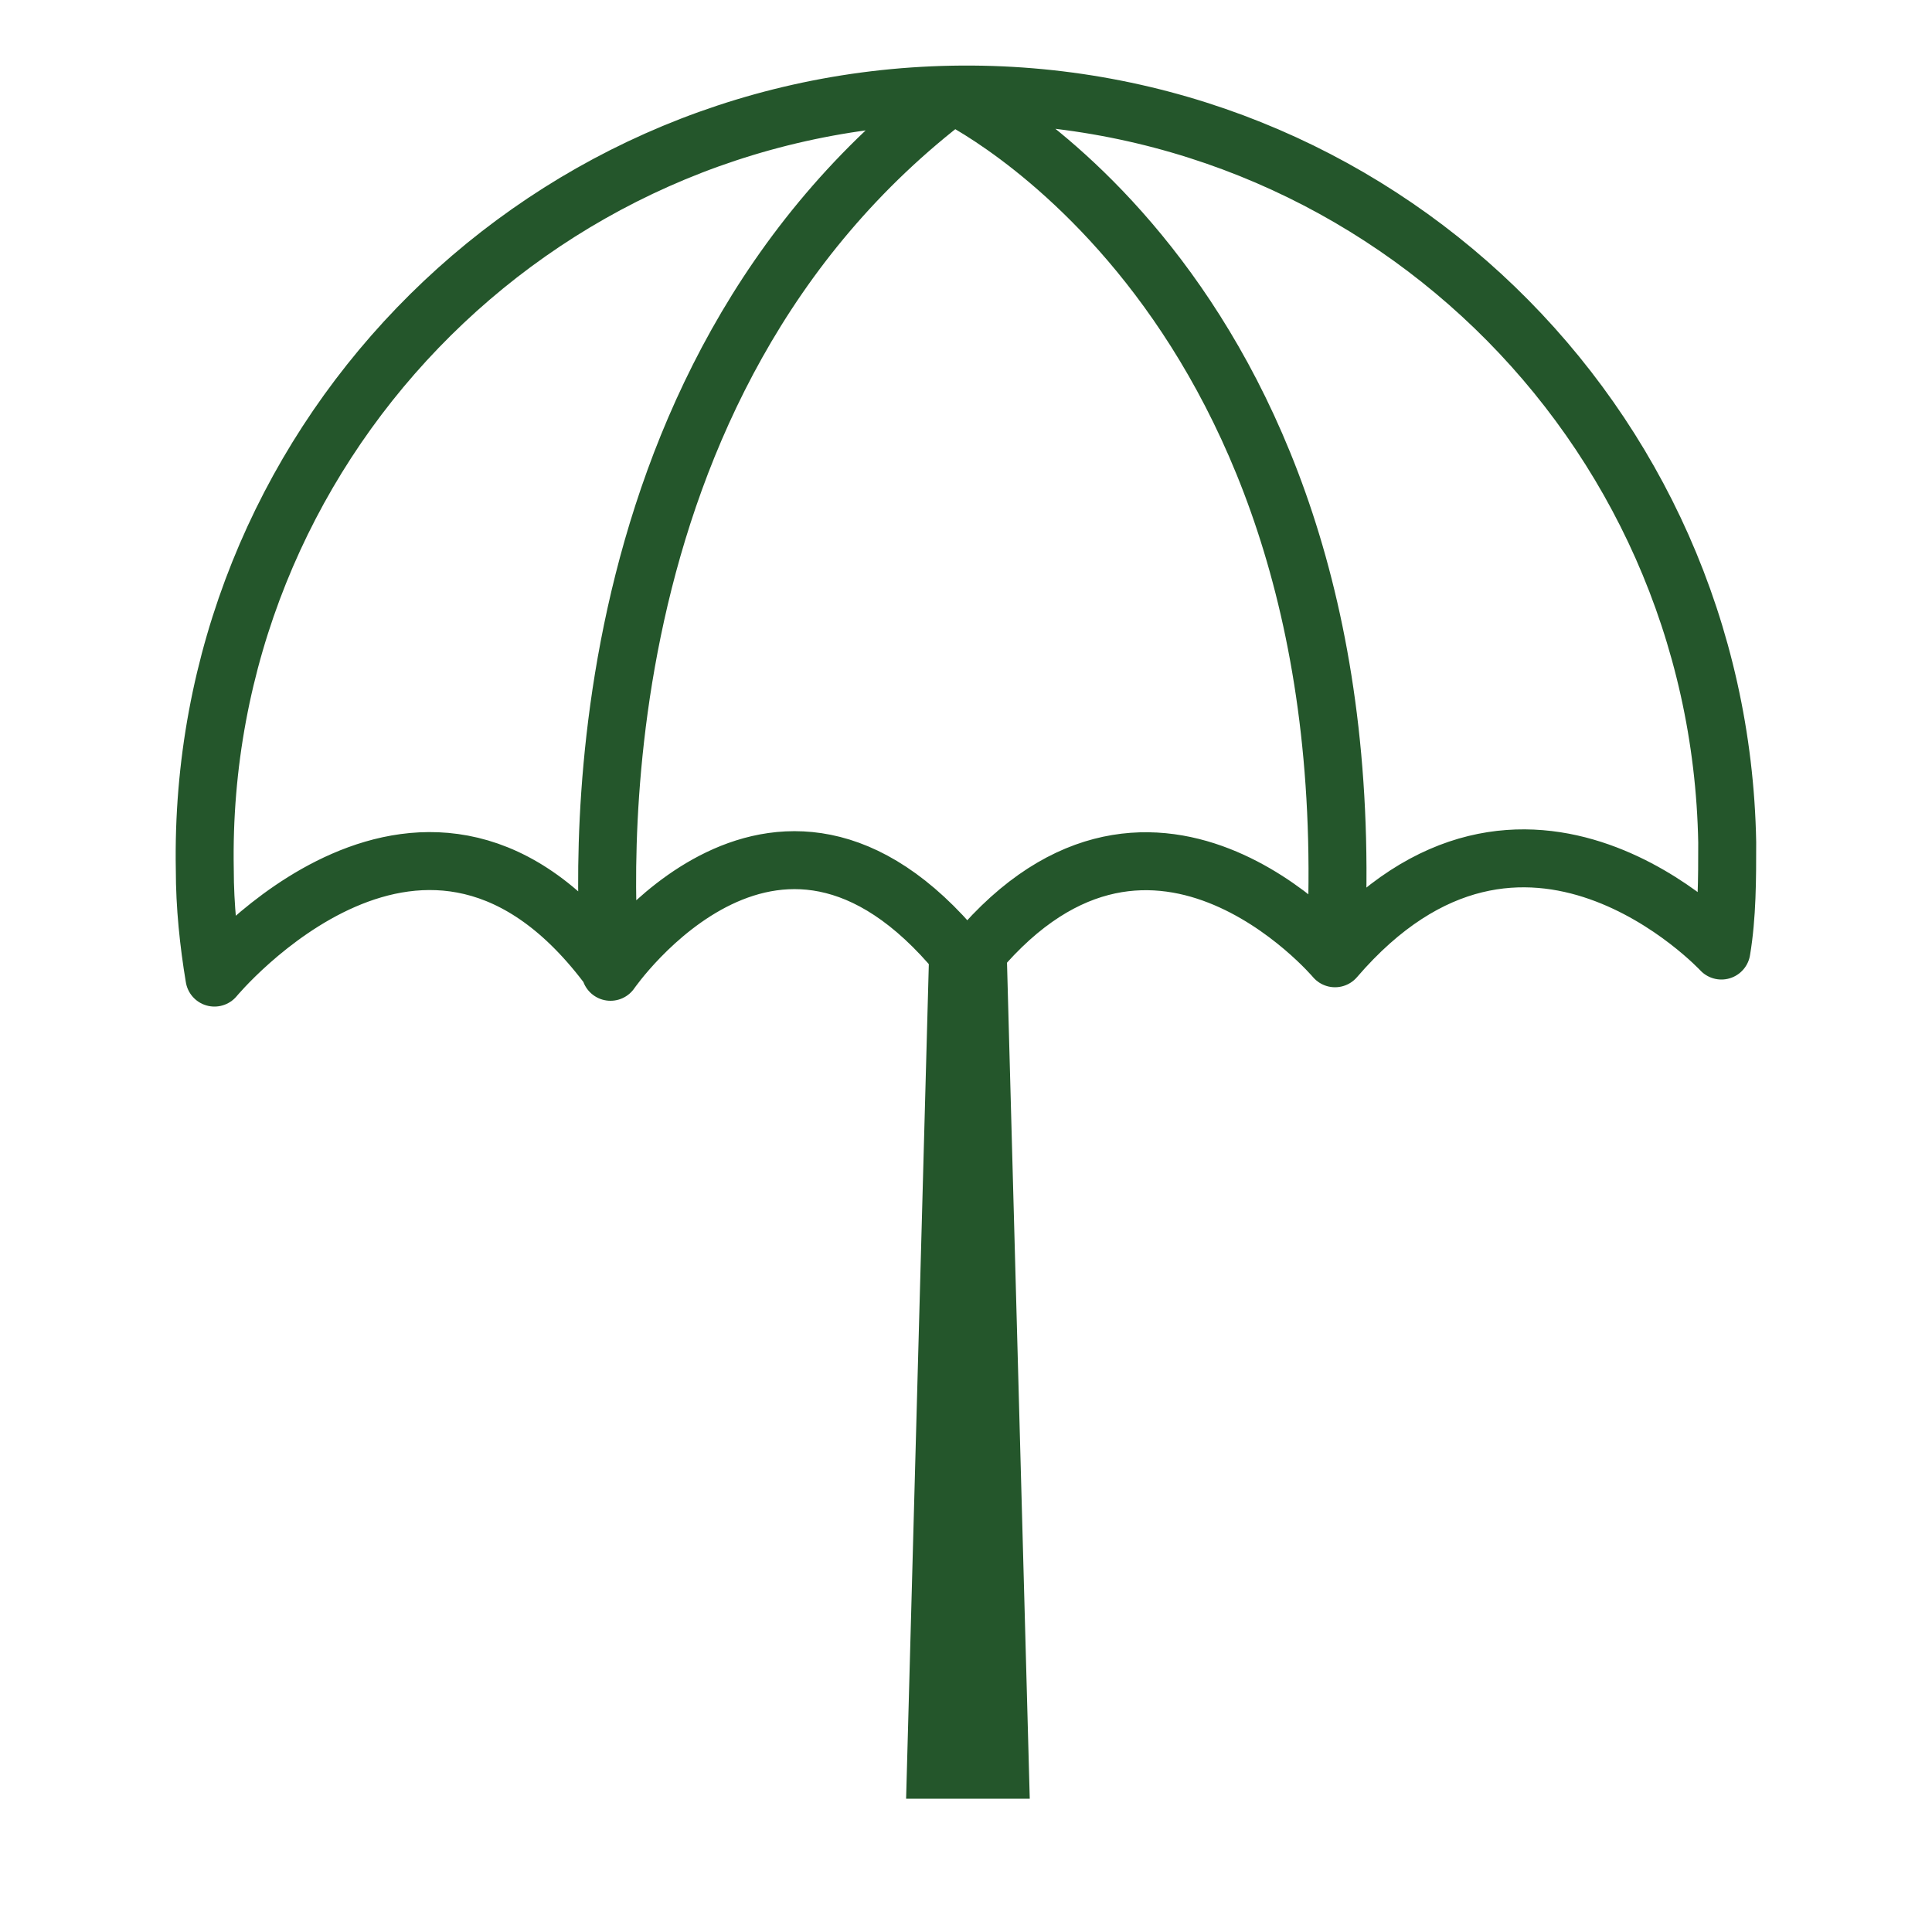
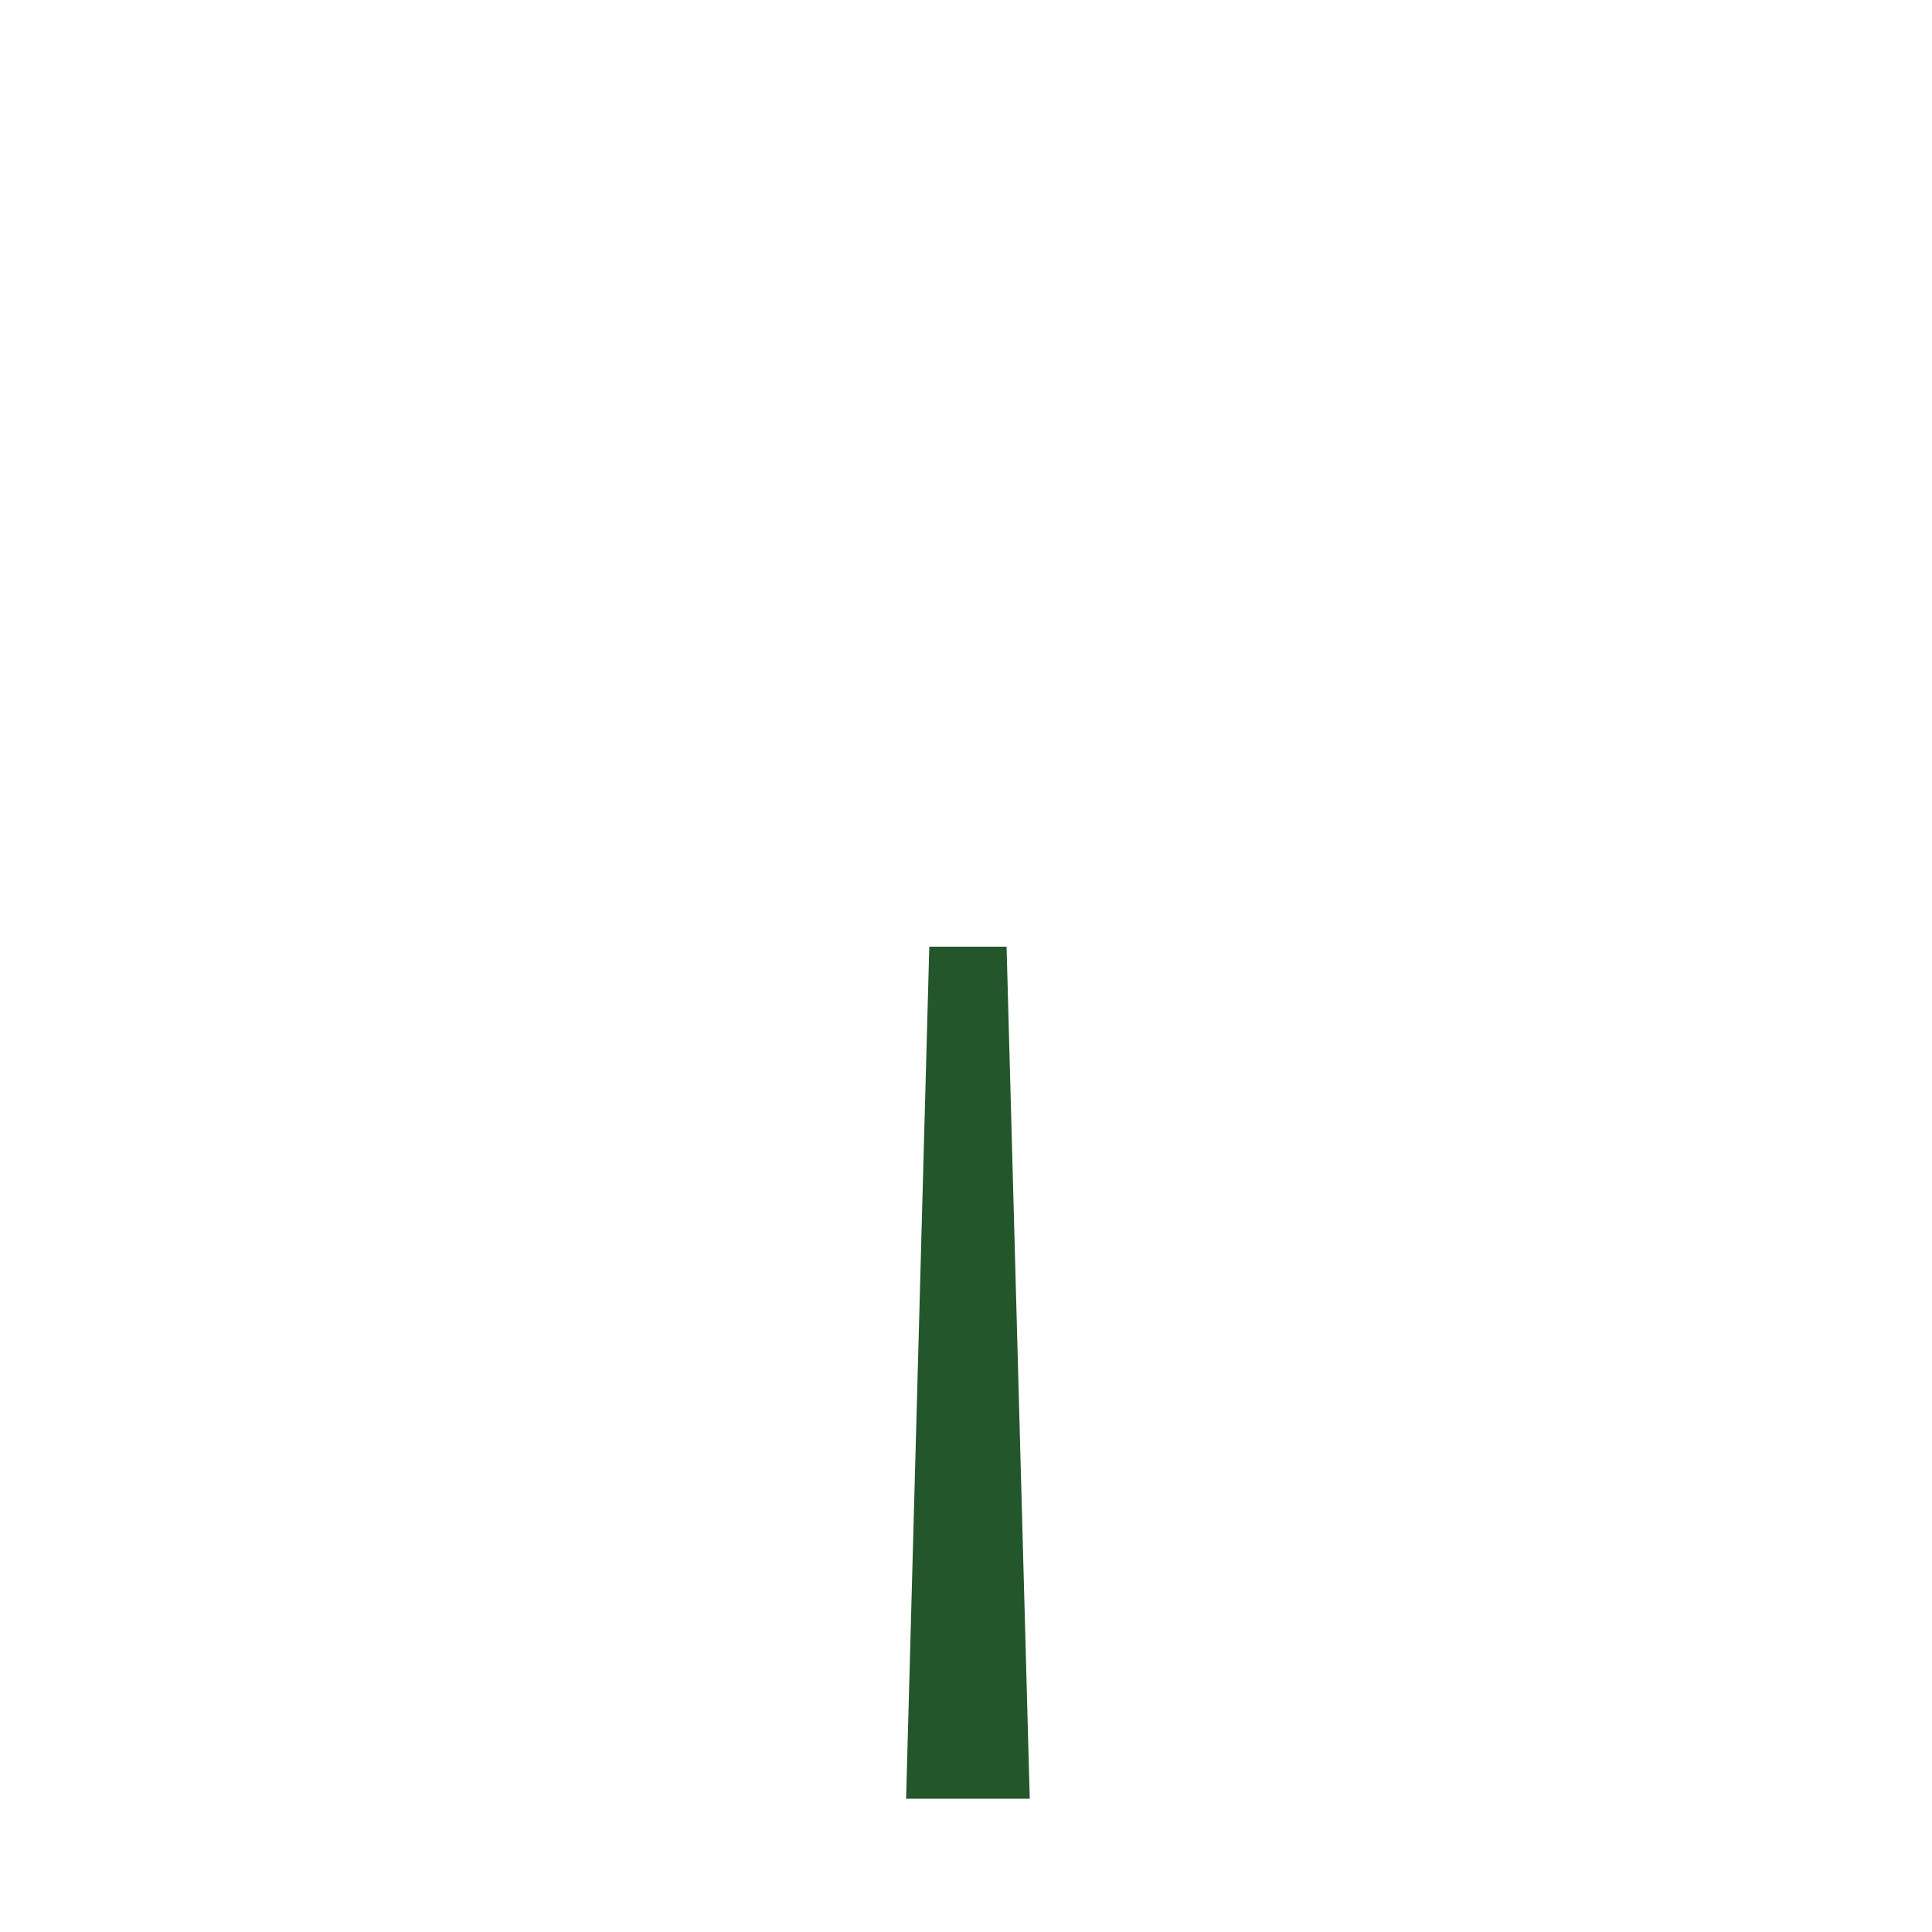
<svg xmlns="http://www.w3.org/2000/svg" id="sonnenschirm" version="1.1" viewBox="0 0 100 100">
  <defs>
    <style>
      .cls-1 {
        fill: none;
        stroke: #24562b;
        stroke-linecap: round;
        stroke-linejoin: round;
        stroke-width: 3px;
      }

      .cls-2 {
        fill: #24562b;
        stroke-width: 0px;
      }
    </style>
  </defs>
-   <path class="cls-1" d="M11.1,50.6c-.3-1.8-.5-3.7-.5-5.6C10.2,23.3,27.5,5.3,49.3,4.9c21.8-.4,39.7,16.9,40.1,38.7,0,1.9,0,3.8-.3,5.6M69.1,49.6C71.1,15.2,49.3,4.9,49.3,4.9c-19.8,15-18,41.6-17.7,45.3-9.5-12.9-20.5.4-20.5.4M31.6,50.3s8.8-12.8,18.5-.3M89.1,49.2s-10.2-11-20,.4M69.1,49.6s-9.7-11.5-19,.3" />
  <polyline class="cls-2" points="53.3 93.1 52.1 49 48.1 49 46.9 93.1" />
</svg>